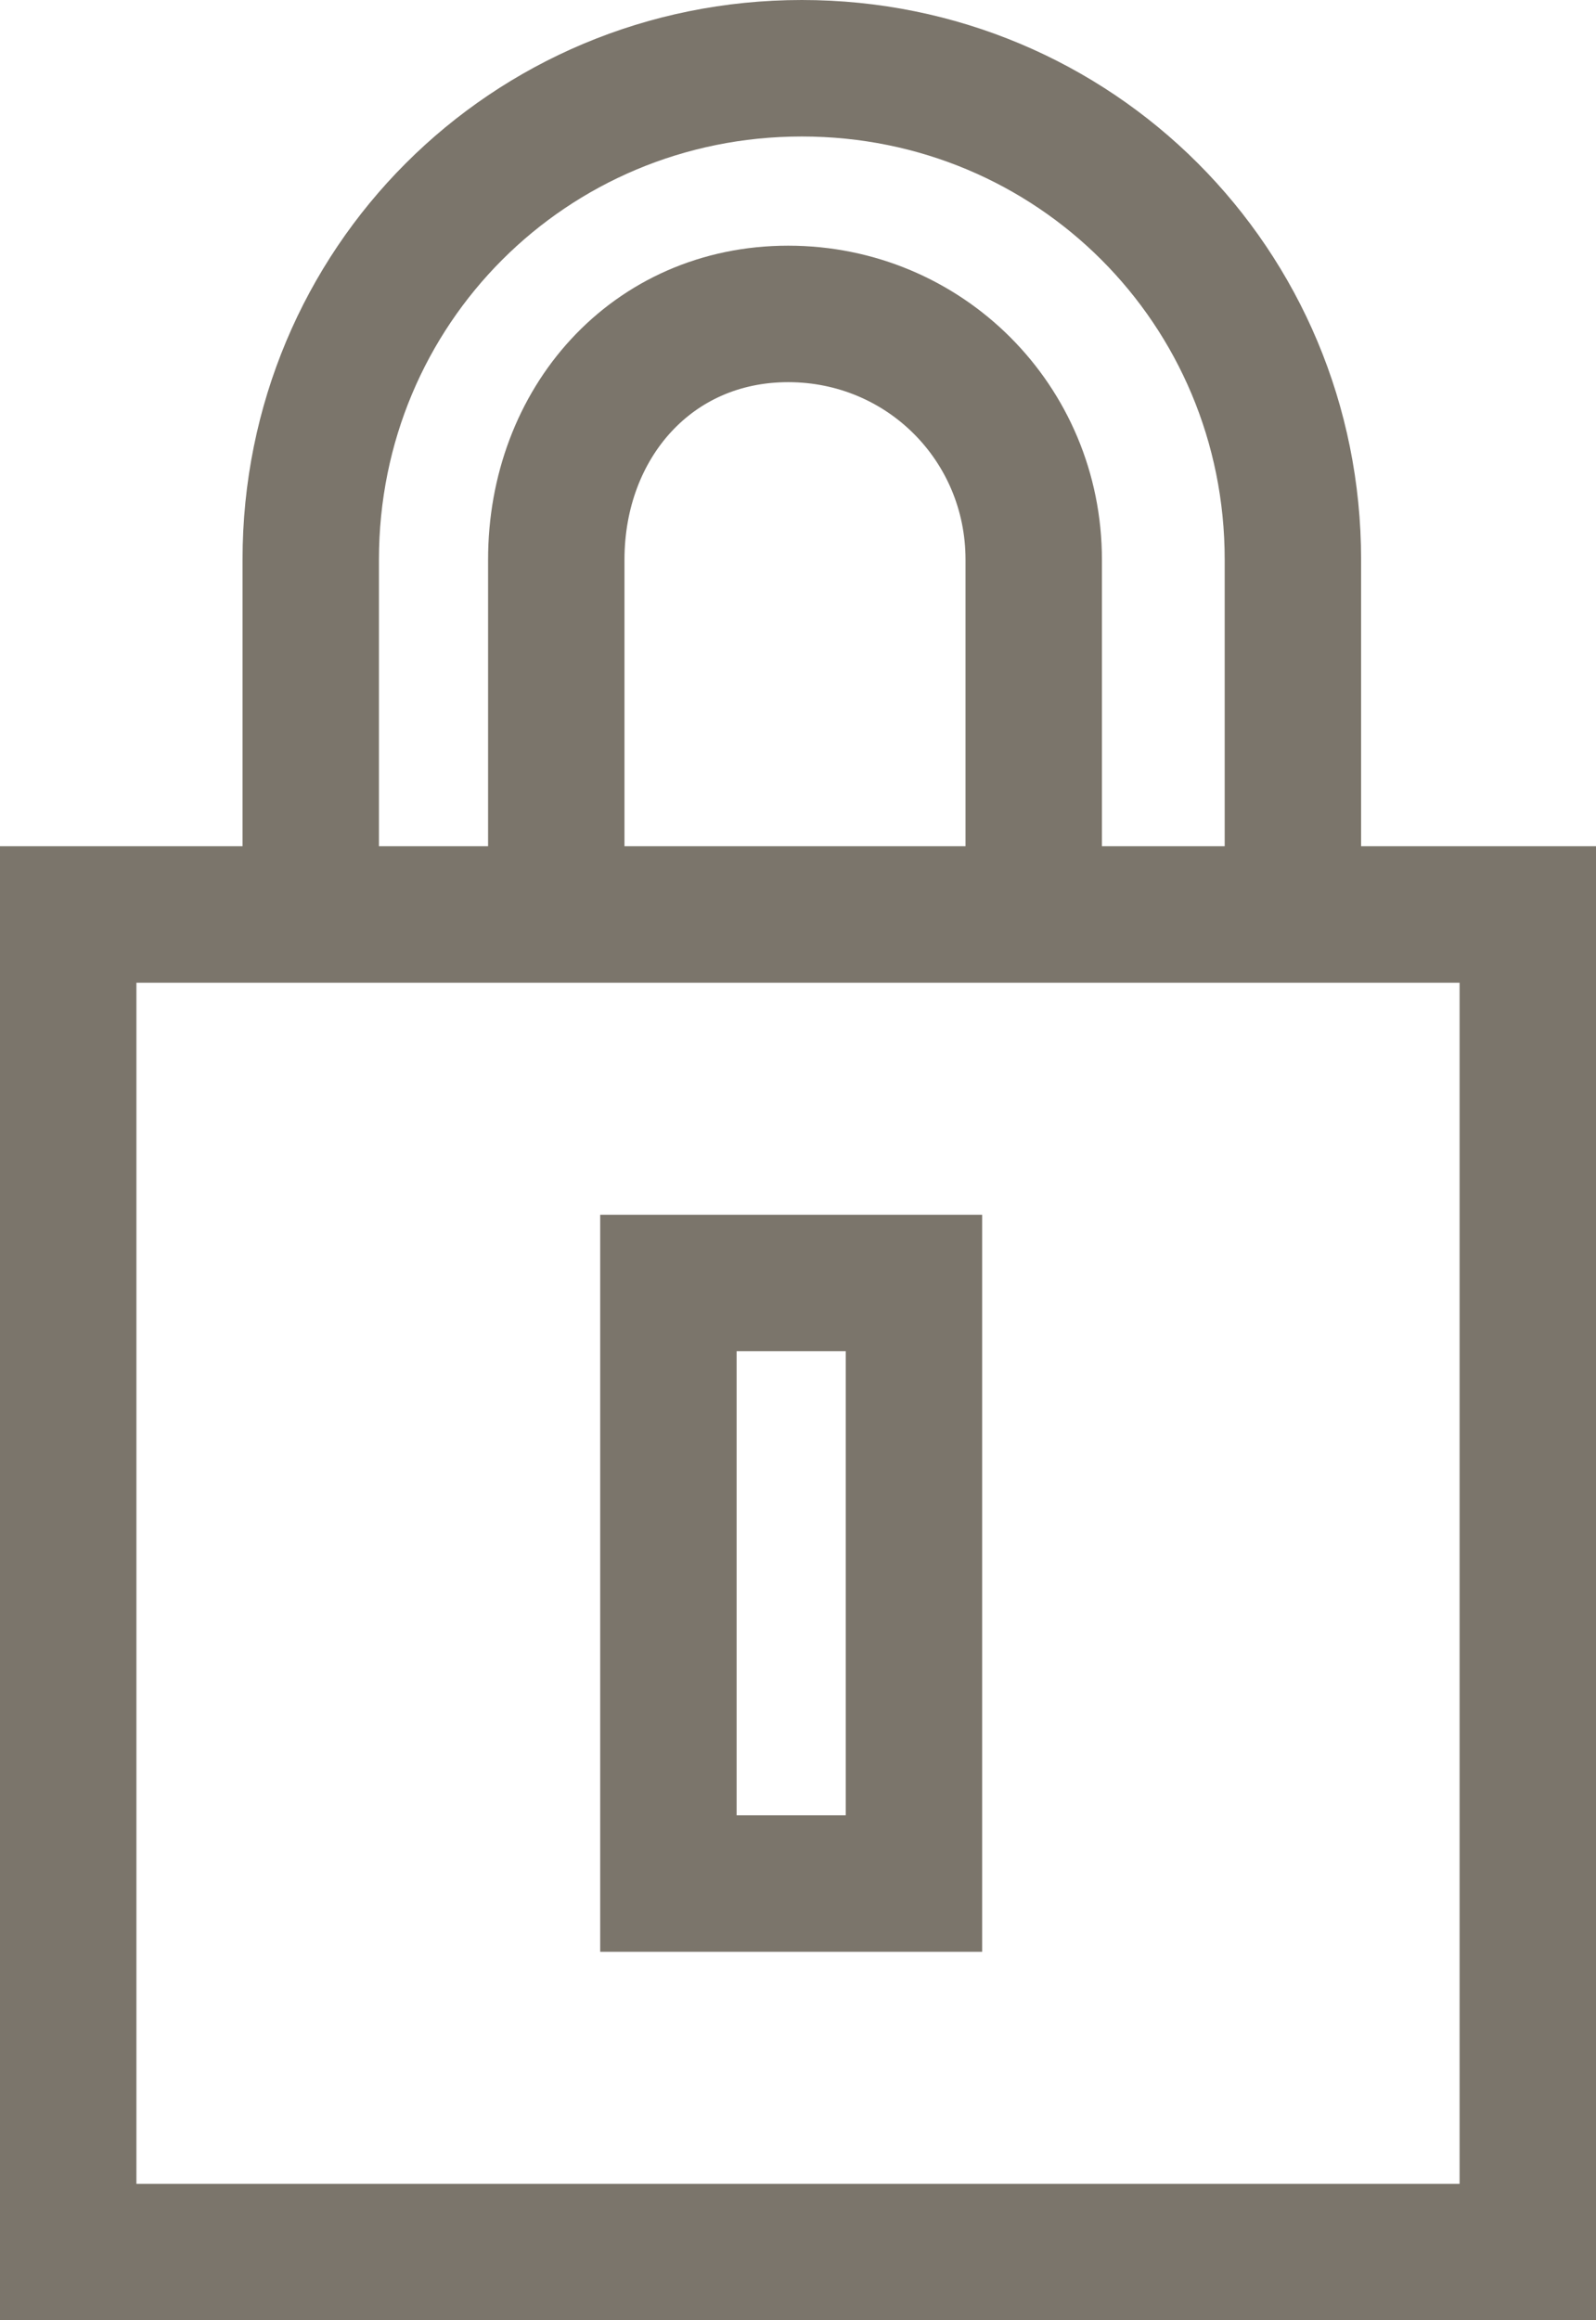
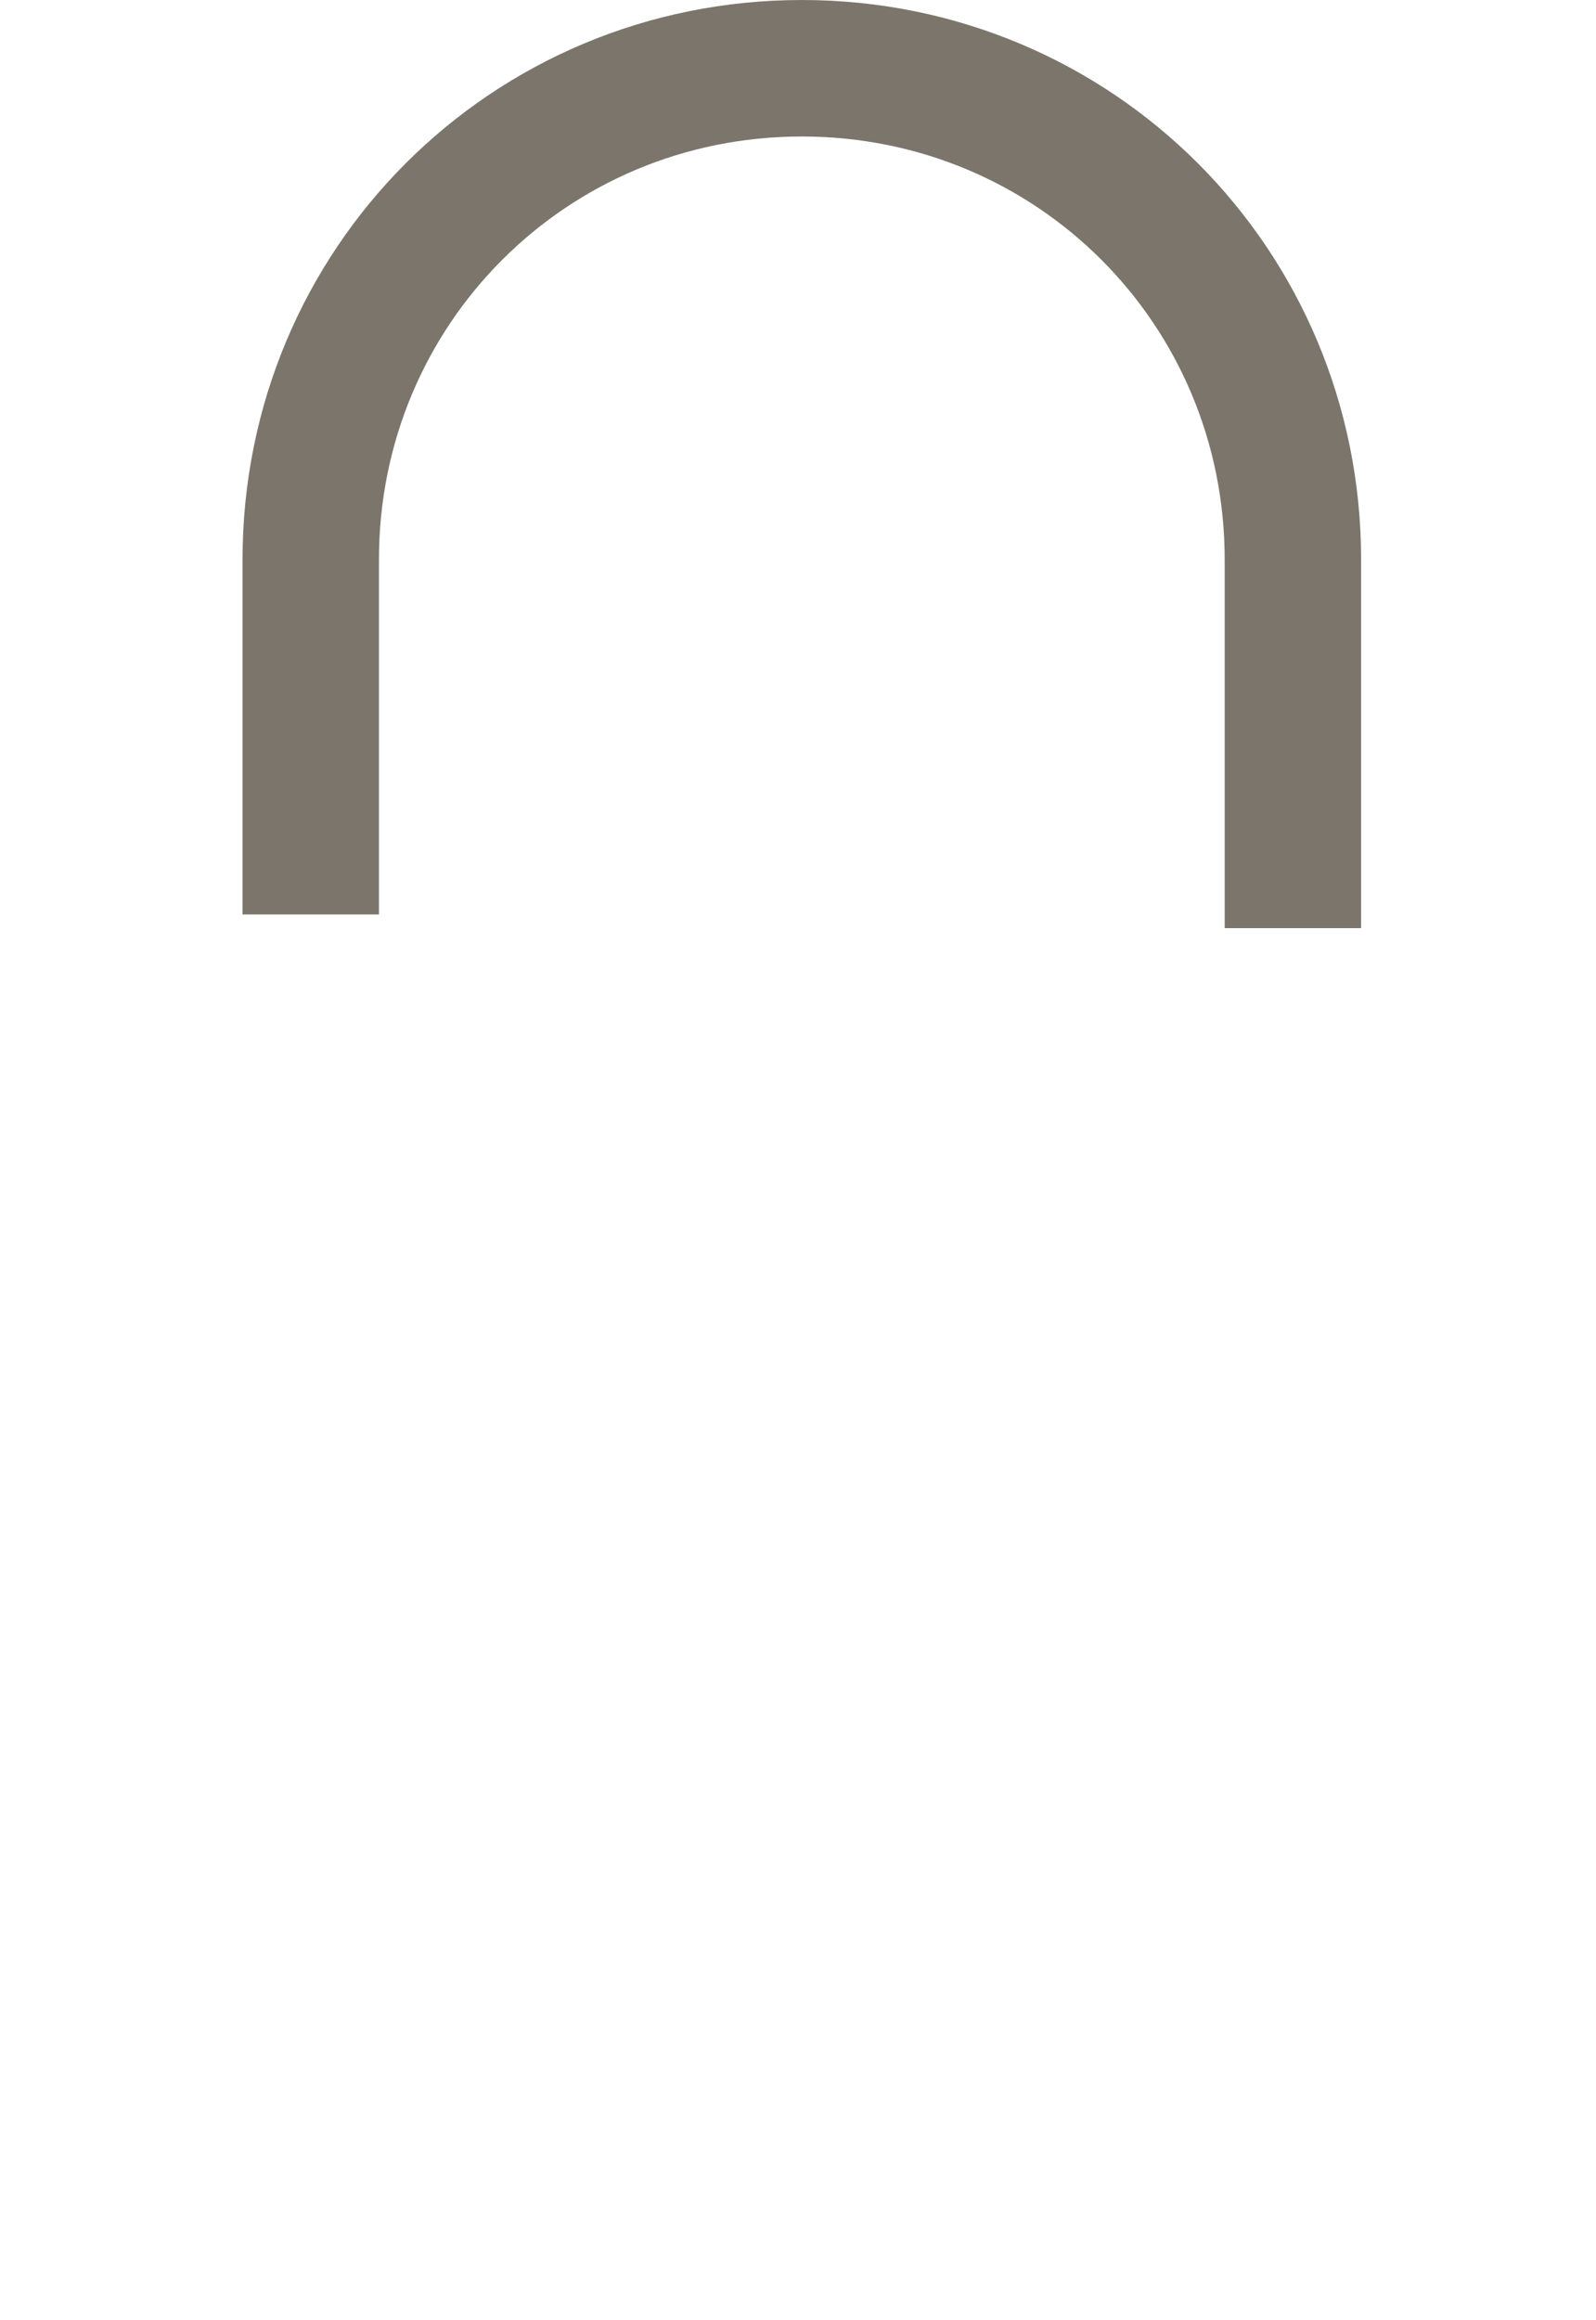
<svg xmlns="http://www.w3.org/2000/svg" version="1.1" id="Layer_1" x="0px" y="0px" viewBox="0 0 11.7 17" style="enable-background:new 0 0 11.7 17;" xml:space="preserve">
  <style type="text/css">
	.st0{fill:none;stroke:#7B756B;}
</style>
  <g id="Graphic-_x2F_-Icon_x2F_-Padlock">
    <g id="Icon_Padlock" transform="translate(-0, 0)">
-       <rect id="Rectangle" x="0.5" y="6.7" class="st0" width="10.7" height="9.8" />
      <g id="Group" transform="translate(1.778, 0)">
        <path id="Path" class="st0" d="M0.5,6.7V4.1c0-2,1.6-3.6,3.6-3.6s3.6,1.6,3.6,3.6v2.7" />
-         <path id="Path_00000091708795527711034290000009838199257940077991_" class="st0" d="M5.8,6.7V4.1c0-1-0.8-1.8-1.8-1.8     S2.3,3.1,2.3,4.1v2.7" />
      </g>
-       <rect id="Rectangle_00000087378556936876268440000009056754926665299636_" x="4.9" y="9.4" class="st0" width="1.8" height="4.4" />
    </g>
  </g>
</svg>